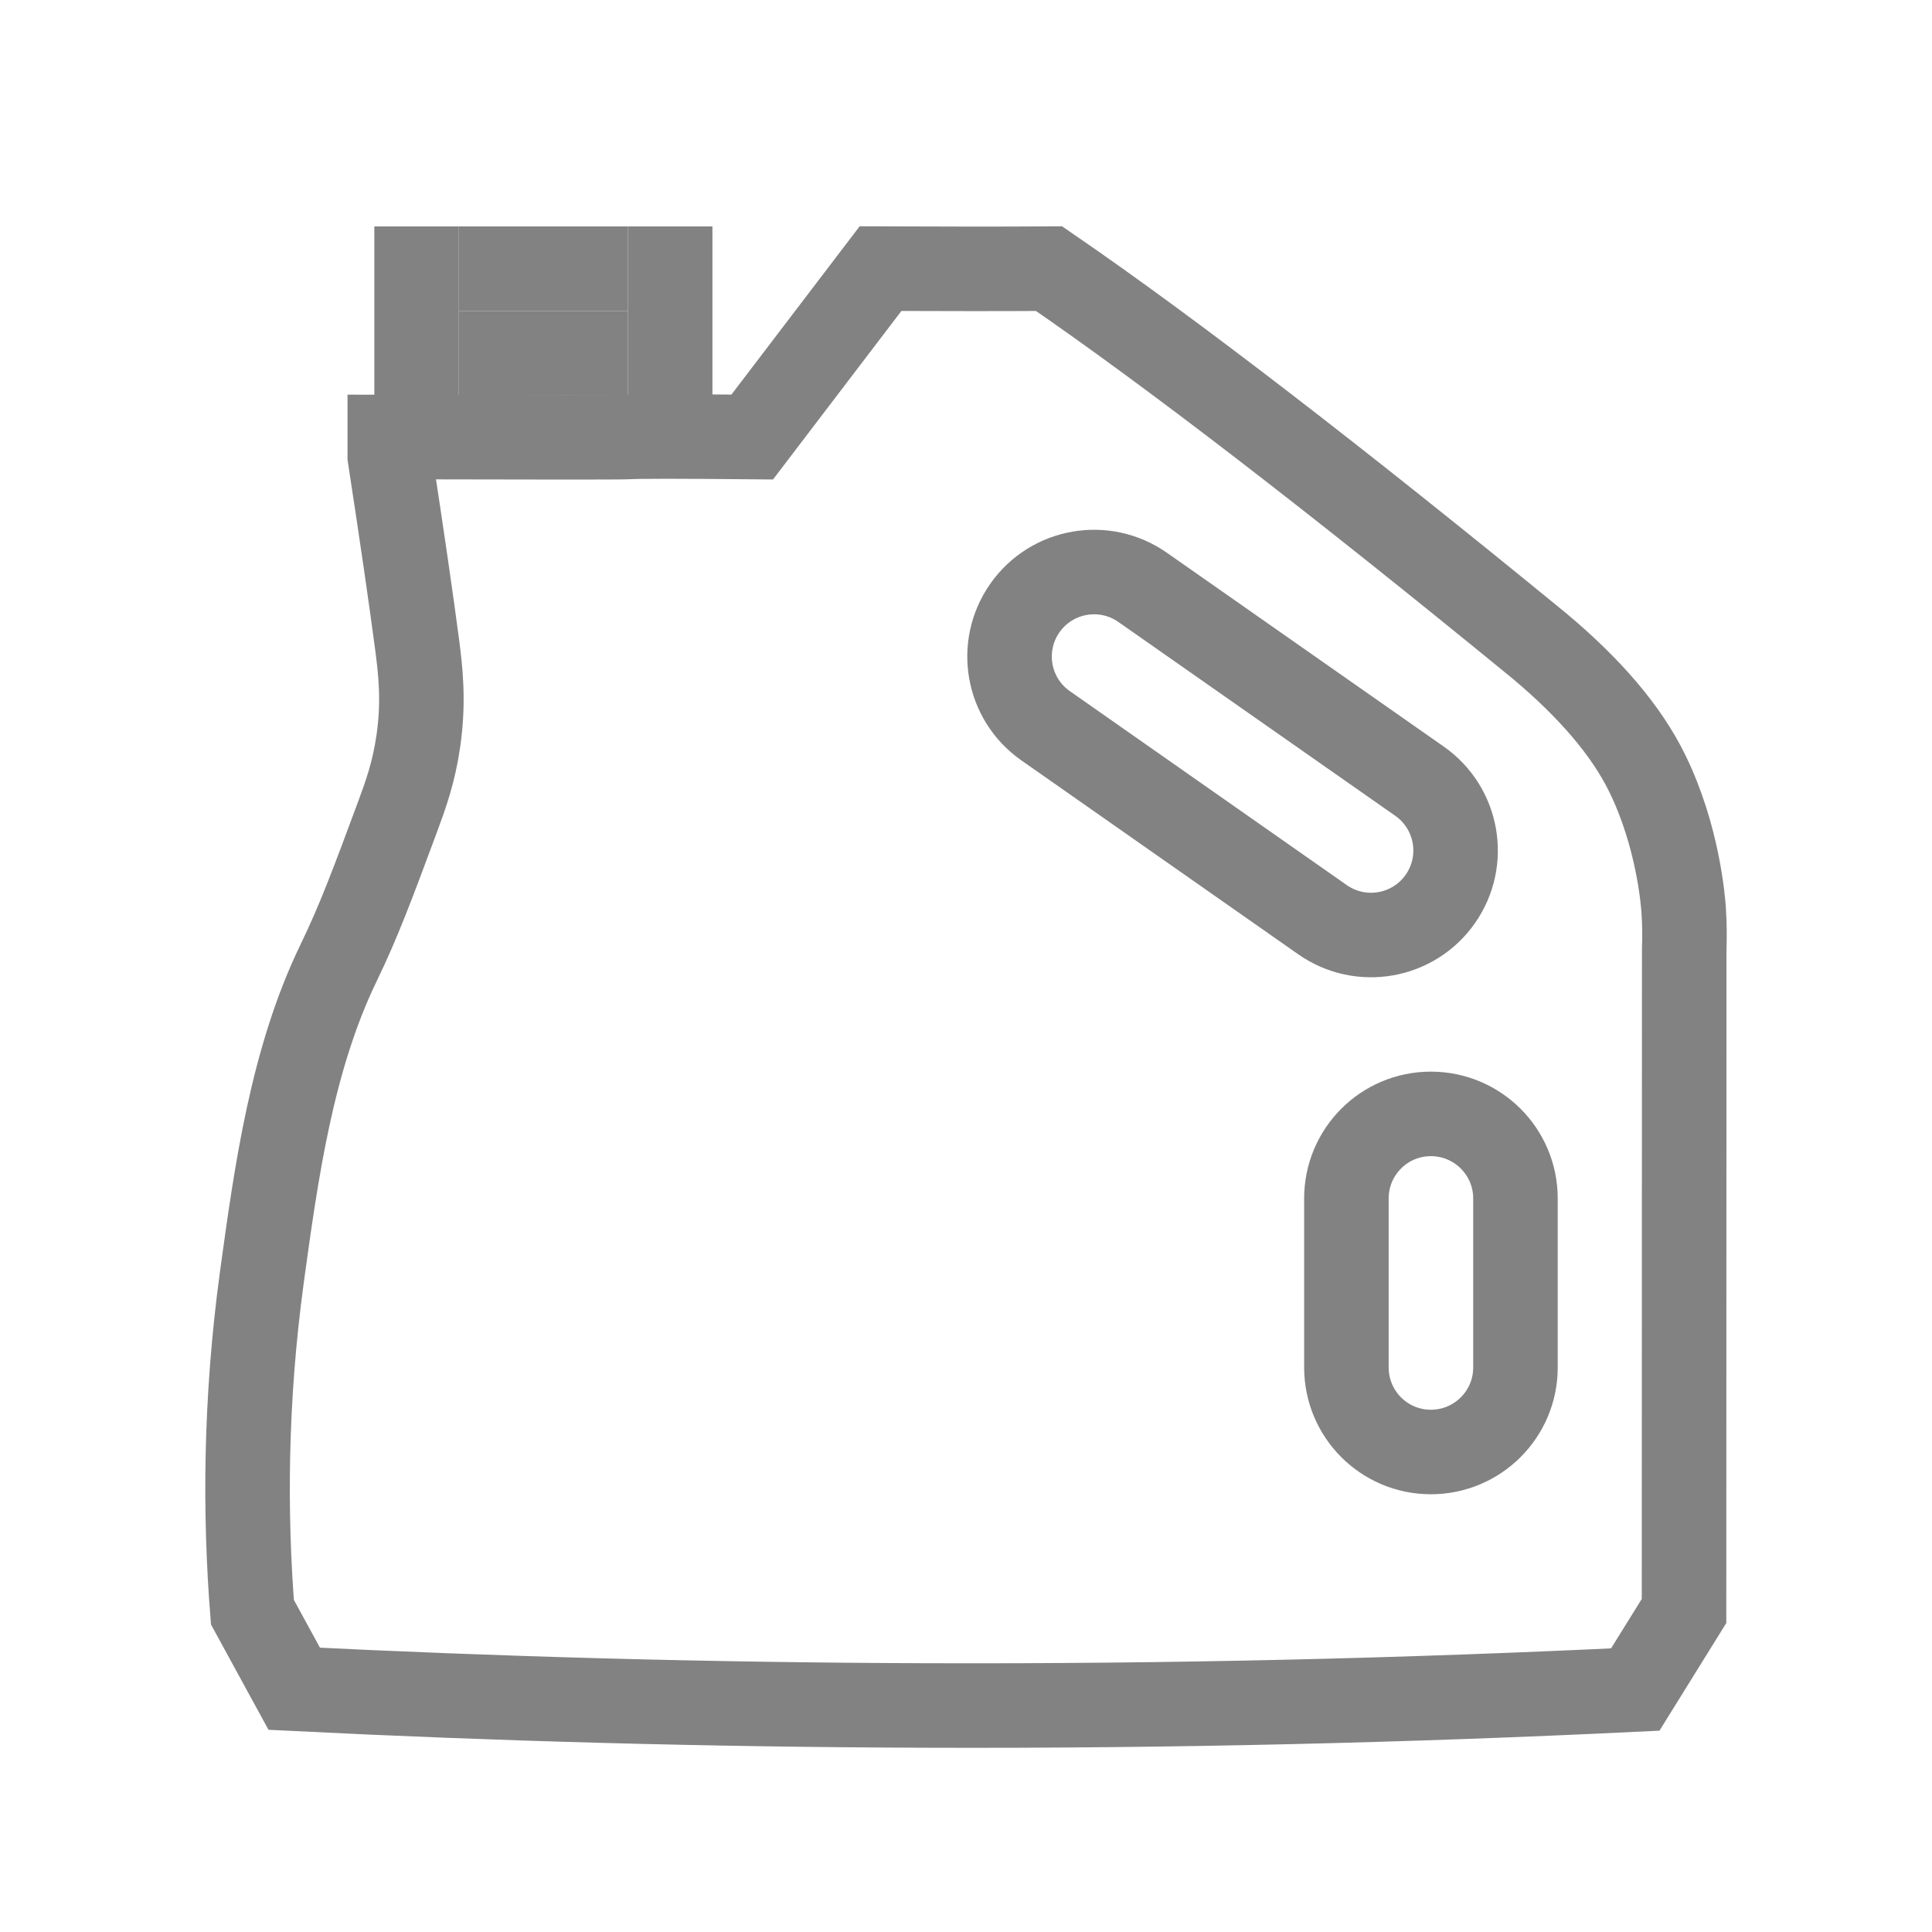
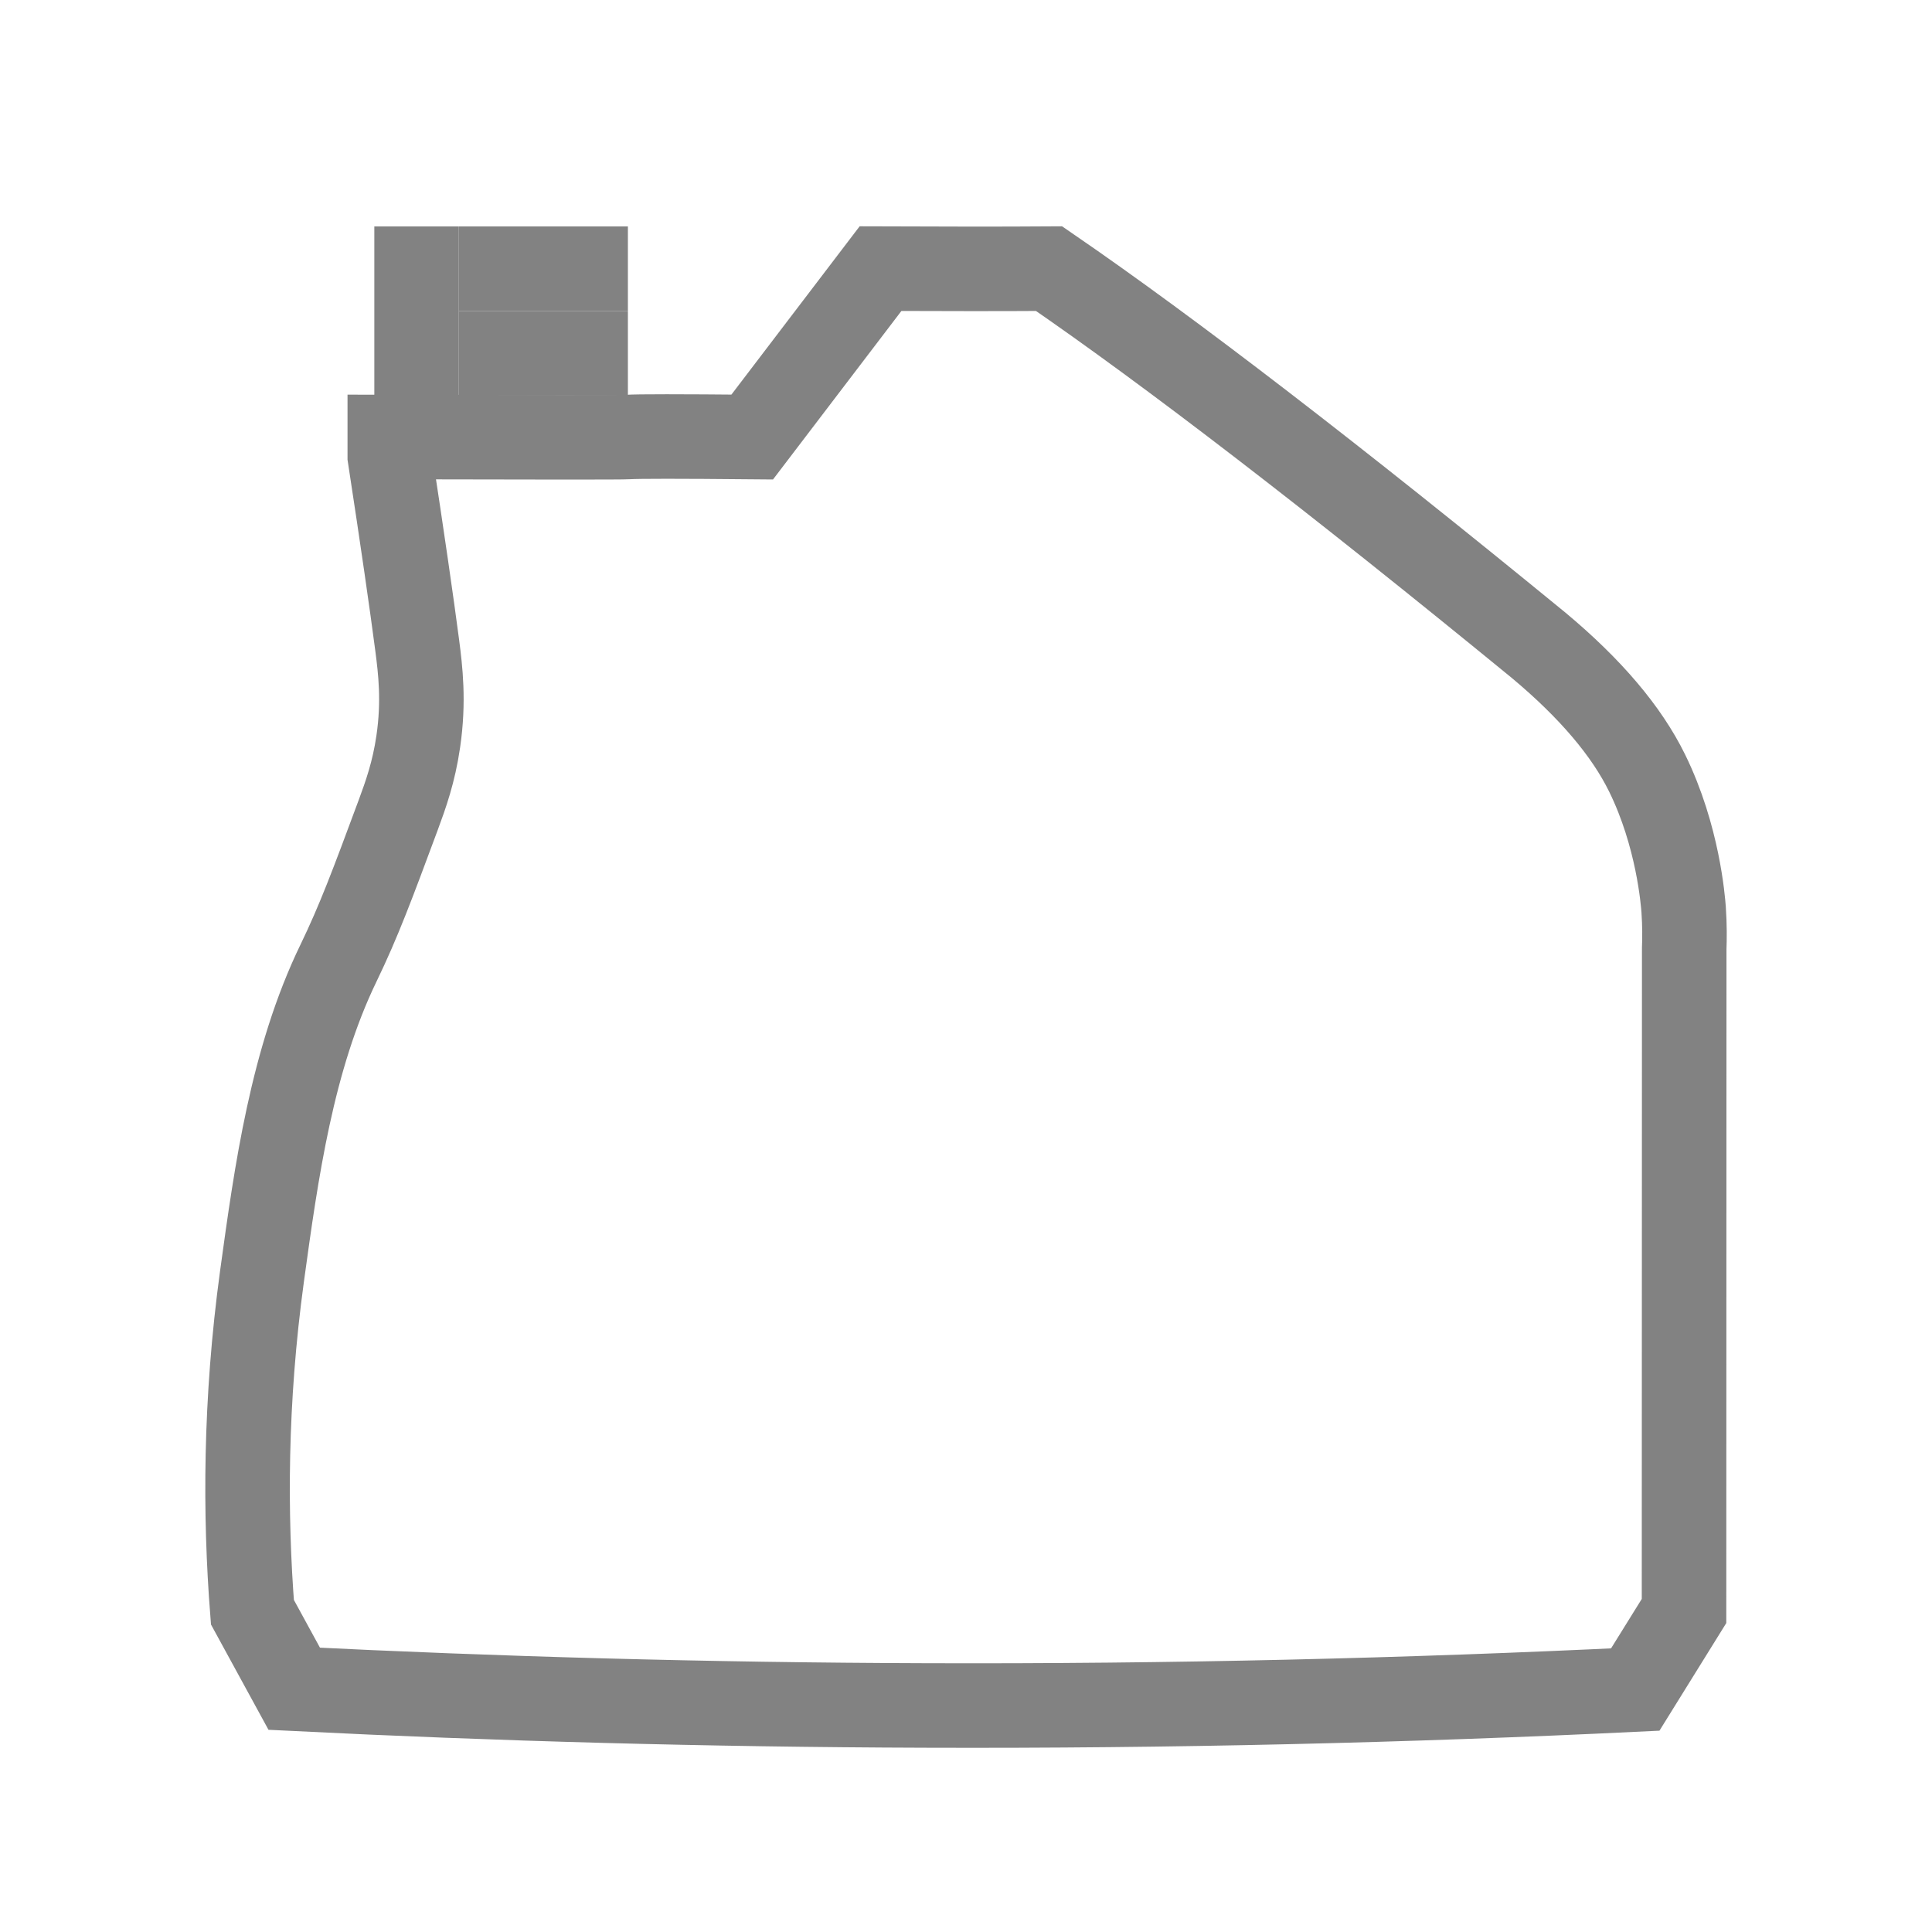
<svg xmlns="http://www.w3.org/2000/svg" width="20" height="20" viewBox="0 0 20 20" fill="none">
-   <path d="M13.691 9.521C14.087 9.798 14.633 9.702 14.91 9.306C15.187 8.91 15.091 8.365 14.695 8.087L11.828 6.08C11.432 5.803 10.886 5.899 10.609 6.295C10.332 6.691 10.428 7.236 10.824 7.513L13.691 9.521Z" stroke="#828282" stroke-width="0.875" />
-   <path d="M15.688 12.406C15.688 11.923 15.296 11.531 14.812 11.531C14.329 11.531 13.938 11.923 13.938 12.406V14.156C13.938 14.639 14.329 15.031 14.812 15.031C15.296 15.031 15.688 14.639 15.688 14.156V12.406Z" stroke="#828282" stroke-width="0.875" />
  <path fill-rule="evenodd" clip-rule="evenodd" d="M17.051 8.003C16.837 7.567 16.463 7.127 15.929 6.681C13.812 4.948 12.123 3.648 10.86 2.781C10.385 2.784 9.803 2.784 9.115 2.781L7.787 4.524C7.034 4.517 6.605 4.517 6.5 4.524C6.442 4.528 5.62 4.528 4.035 4.524V4.725C4.168 5.594 4.262 6.245 4.319 6.681C4.352 6.936 4.391 7.258 4.33 7.675C4.284 7.993 4.2 8.227 4.122 8.438C3.851 9.168 3.715 9.533 3.504 9.97C3.023 10.963 2.861 12.127 2.712 13.213C2.535 14.507 2.534 15.682 2.613 16.689C2.758 16.953 2.902 17.218 3.046 17.482C5.132 17.586 7.31 17.648 9.574 17.655C12.137 17.664 14.591 17.603 16.928 17.49C17.096 17.219 17.265 16.948 17.433 16.677C17.433 14.39 17.434 12.104 17.435 9.817C17.439 9.718 17.44 9.58 17.429 9.416C17.422 9.326 17.371 8.655 17.051 8.003Z" stroke="#828282" stroke-width="0.875" />
  <path d="M4.75 2.344H3.875V4.094H4.75V2.344Z" fill="#828282" />
-   <path d="M7.375 2.344H6.5V4.094H7.375V2.344Z" fill="#828282" />
  <path d="M6.5 2.344H4.75V3.219H6.5V2.344Z" fill="#828282" />
-   <path d="M6.5 3.219H4.75V4.094H6.5V3.219Z" fill="#828282" />
+   <path d="M6.5 3.219H4.75V4.094H6.5V3.219" fill="#828282" />
</svg>